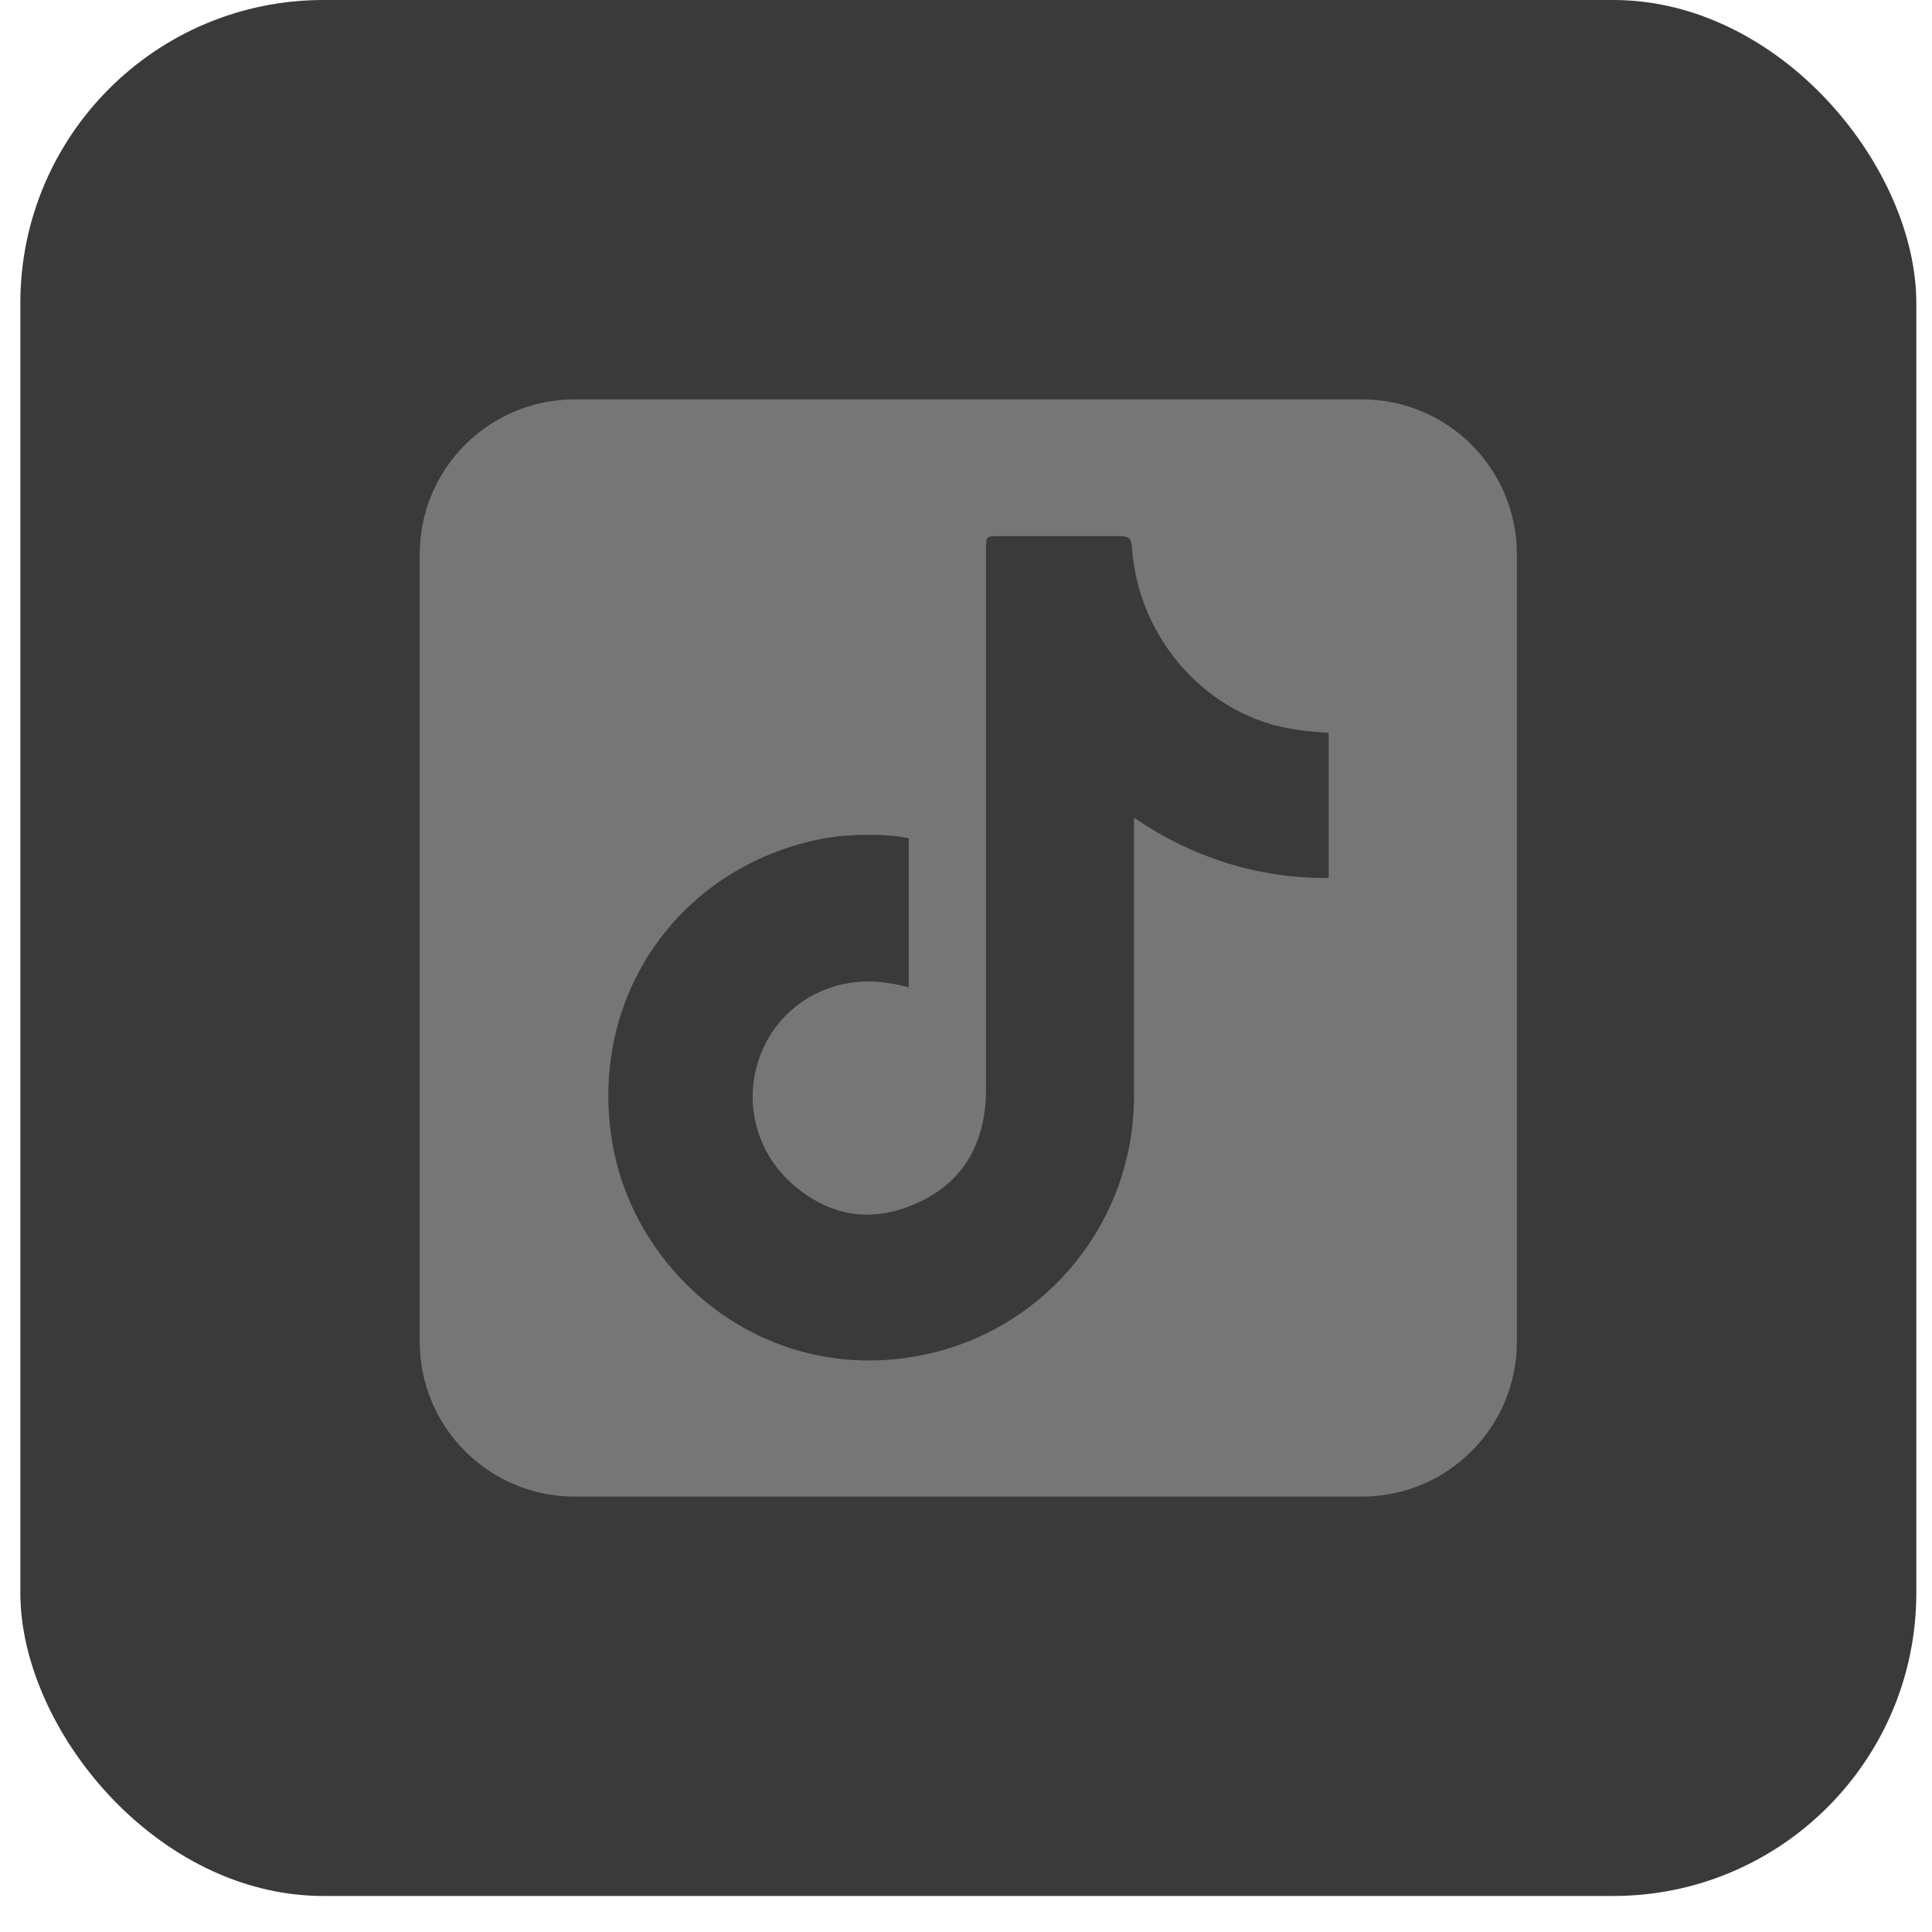
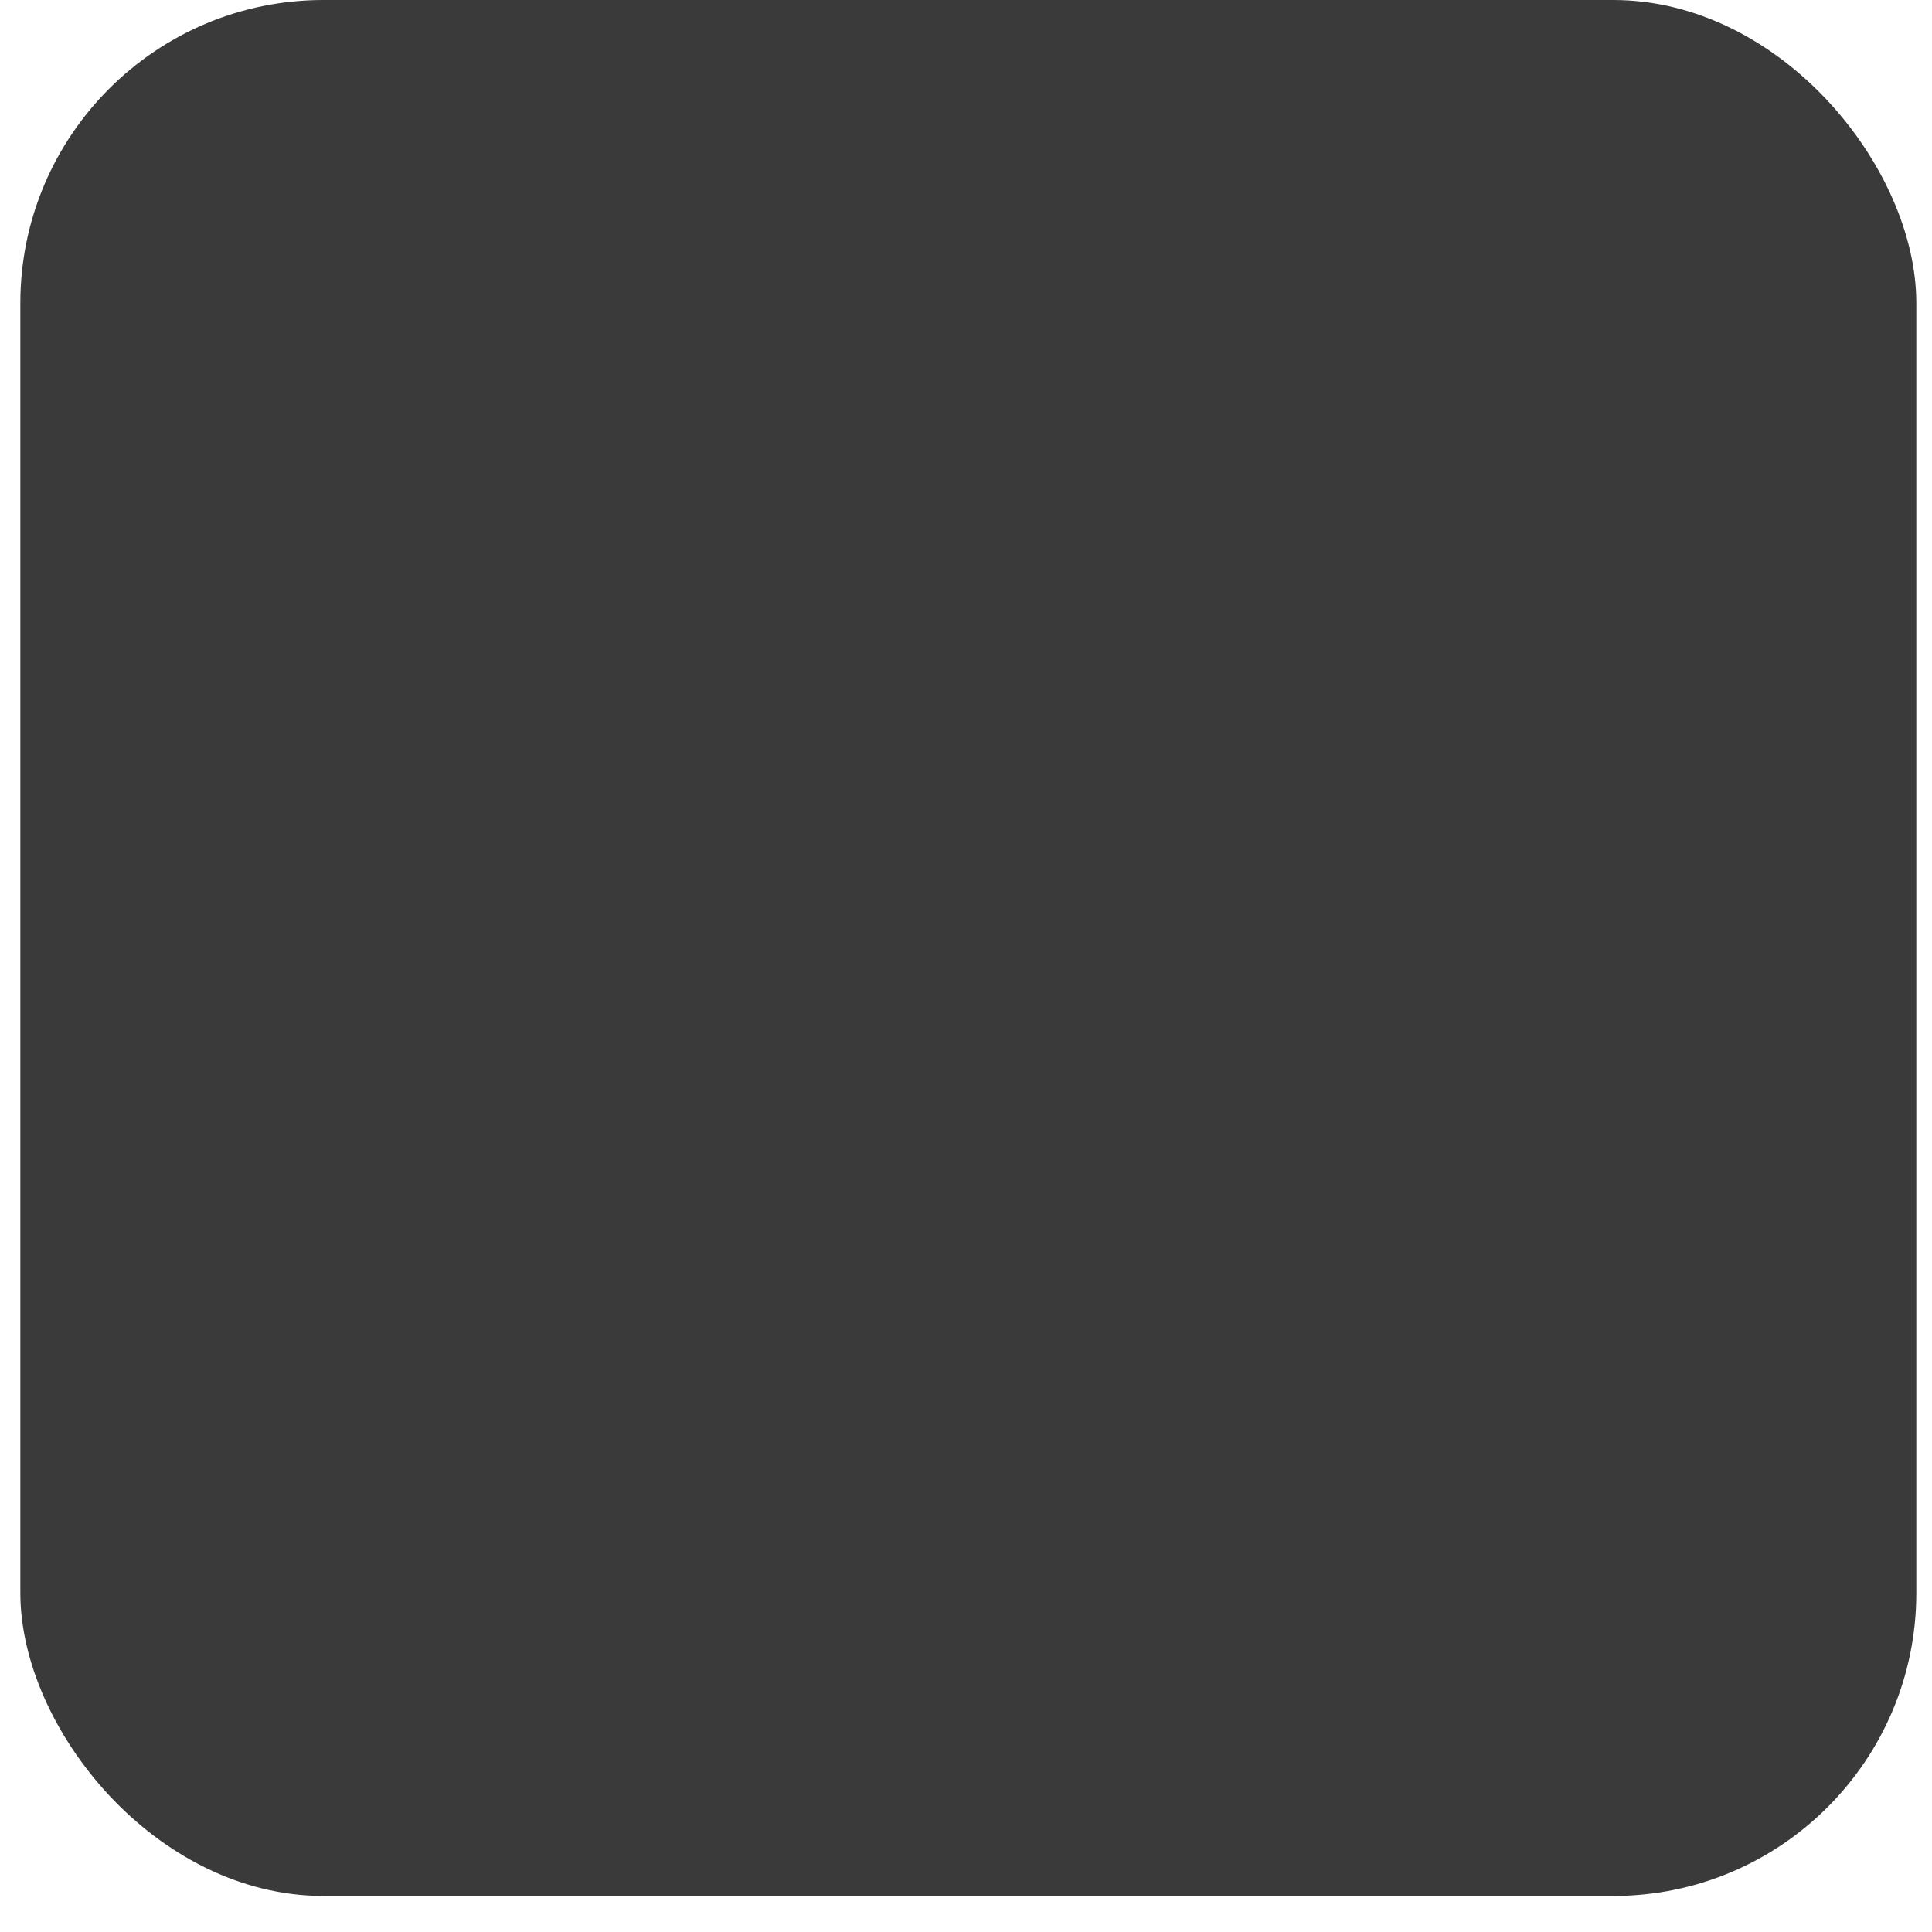
<svg xmlns="http://www.w3.org/2000/svg" width="51" height="51" viewBox="0 0 51 51" fill="none">
  <rect x="0.537" width="50.049" height="50.049" rx="8" fill="#3A3A3A" />
-   <path fill-rule="evenodd" clip-rule="evenodd" d="M40.042 14.632C40.042 12.374 38.212 10.543 35.953 10.543H15.169C12.91 10.543 11.079 12.374 11.079 14.632V35.416C11.079 37.675 12.91 39.506 15.169 39.506H35.953C38.212 39.506 40.042 37.675 40.042 35.416V14.632ZM35.074 23.175C33.205 23.196 31.464 22.631 29.935 21.585V28.93C29.935 32.194 27.701 34.998 24.541 35.73C20.23 36.714 16.581 33.596 16.12 29.871C15.639 26.146 18.015 22.882 21.656 22.15C22.367 22.003 23.437 22.003 23.989 22.129V26.063C23.82 26.021 23.66 25.979 23.493 25.958C22.07 25.707 20.692 26.419 20.127 27.716C19.562 29.013 19.94 30.52 21.091 31.399C22.054 32.152 23.122 32.257 24.21 31.755C25.298 31.273 25.883 30.395 26.008 29.202C26.029 29.034 26.028 28.846 26.028 28.658V14.533C26.028 14.135 26.031 14.152 26.429 14.152H29.547C29.777 14.152 29.861 14.186 29.881 14.458C30.049 16.885 31.892 18.952 34.256 19.266C34.508 19.308 34.776 19.325 35.074 19.346V23.175Z" fill="#767676" />
</svg>